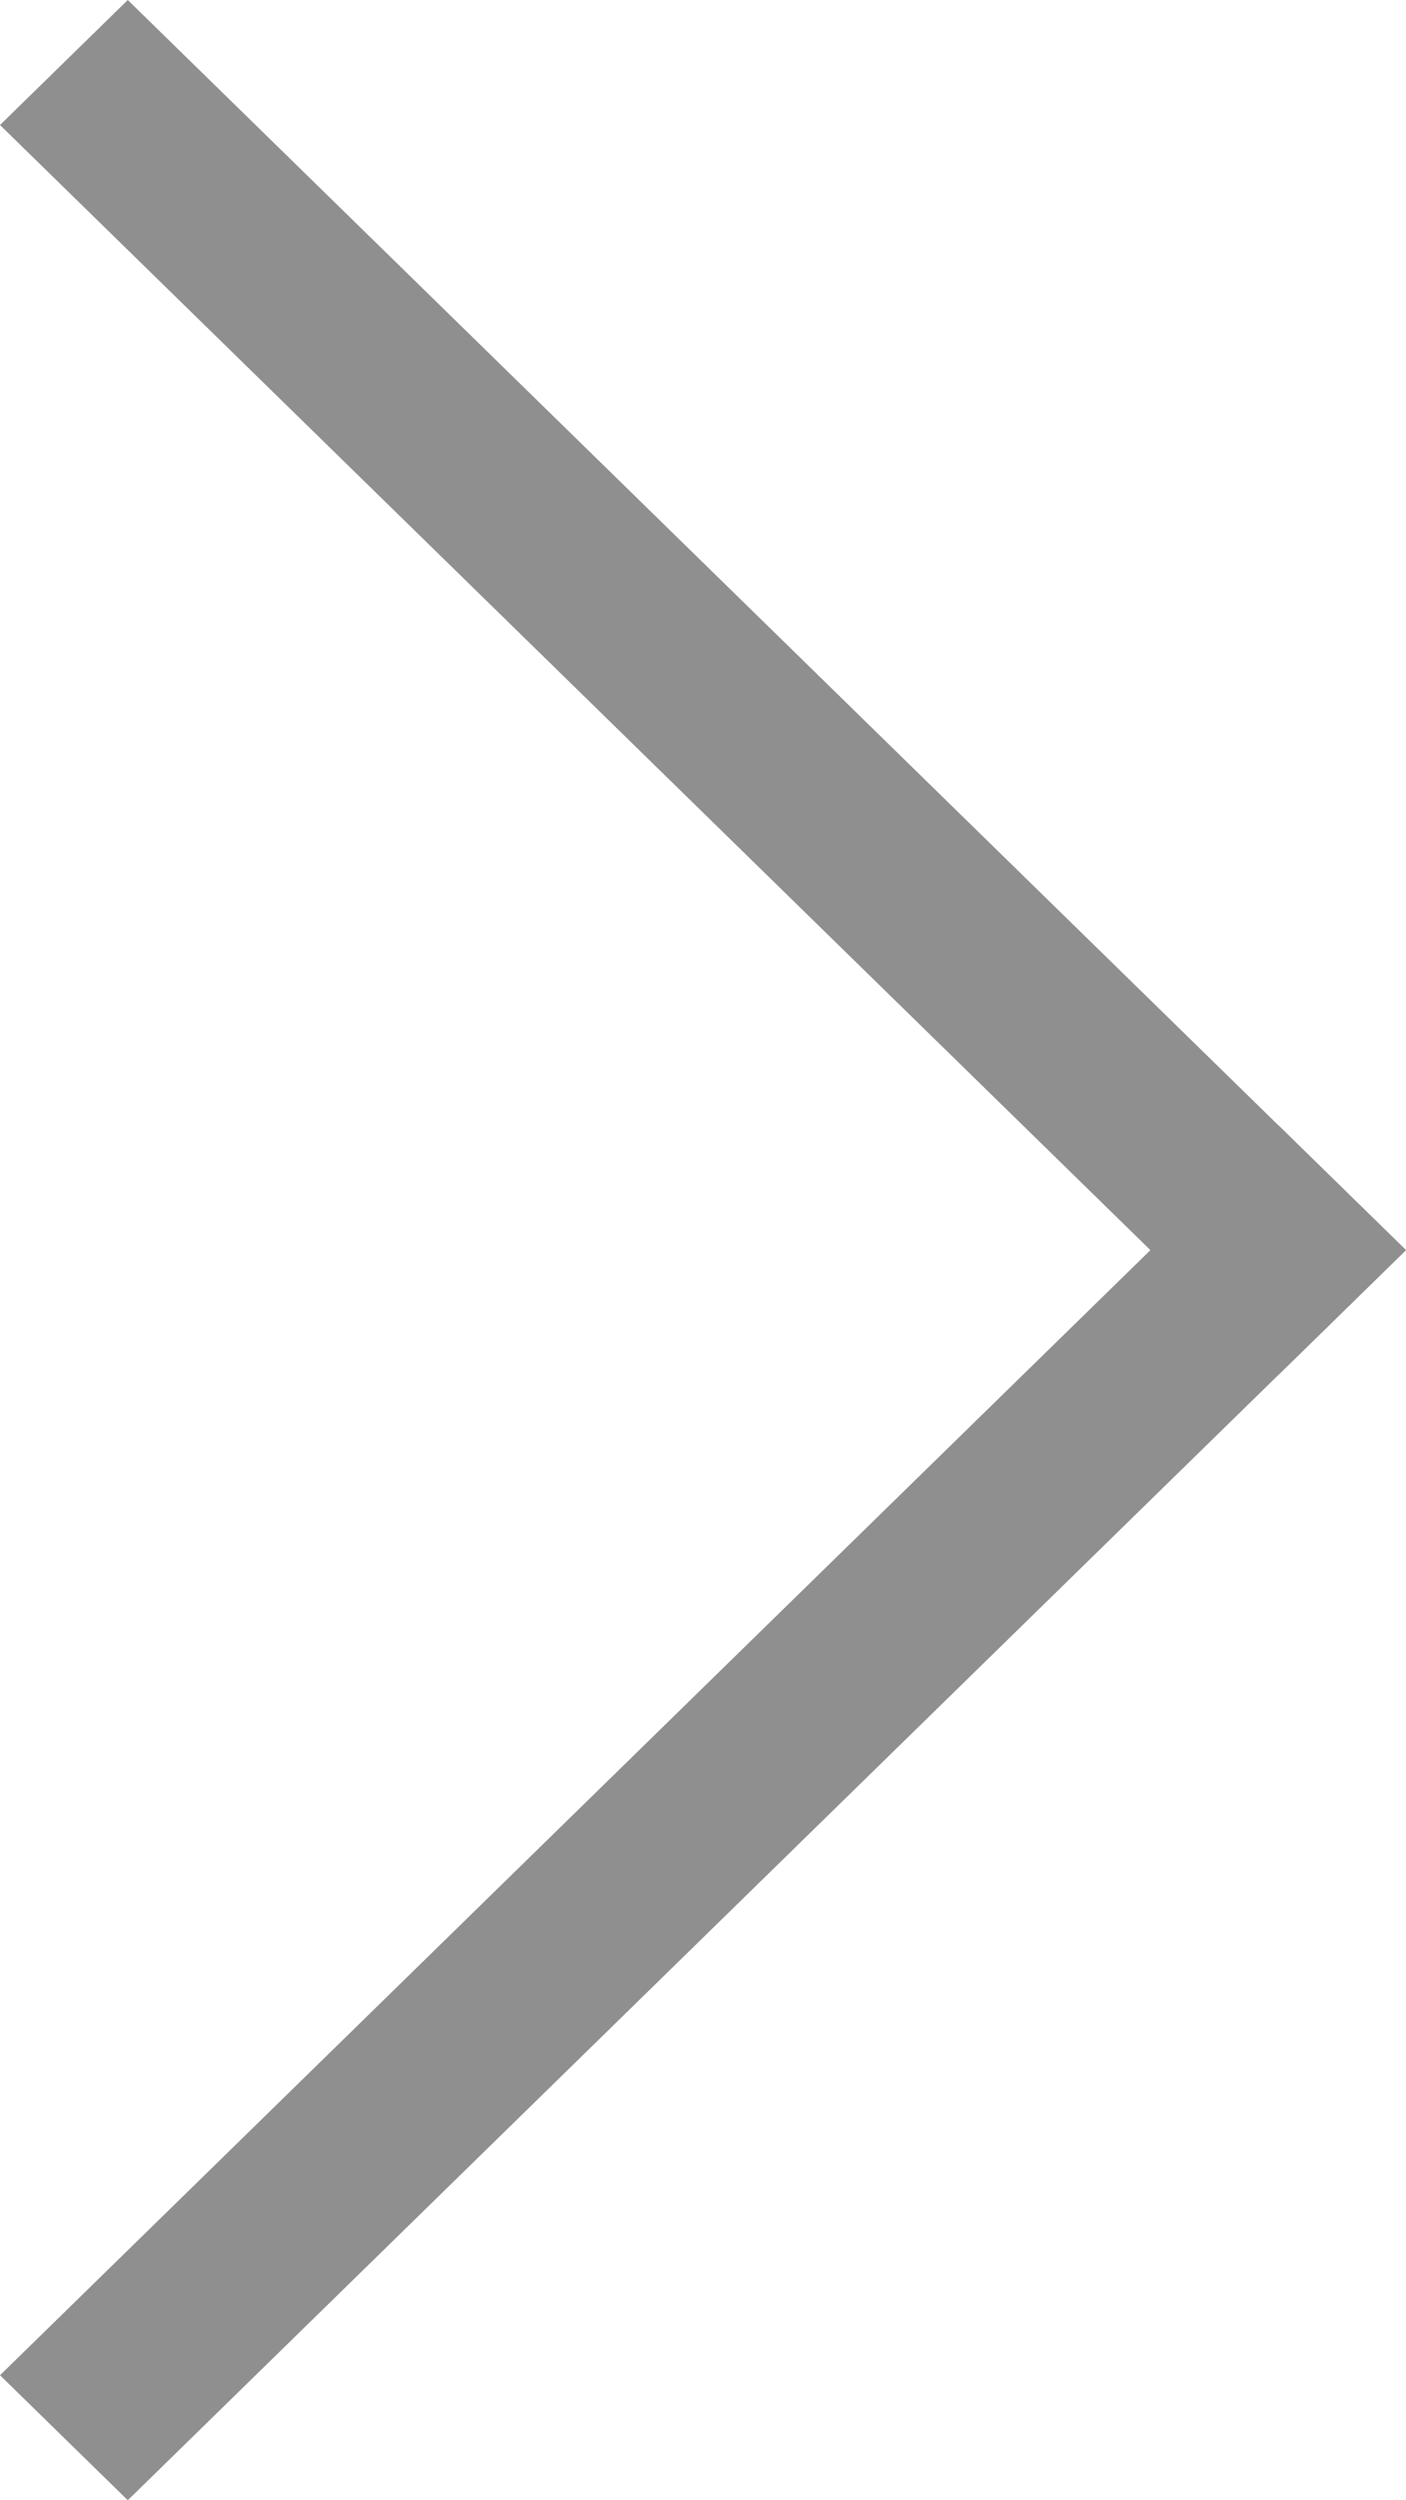
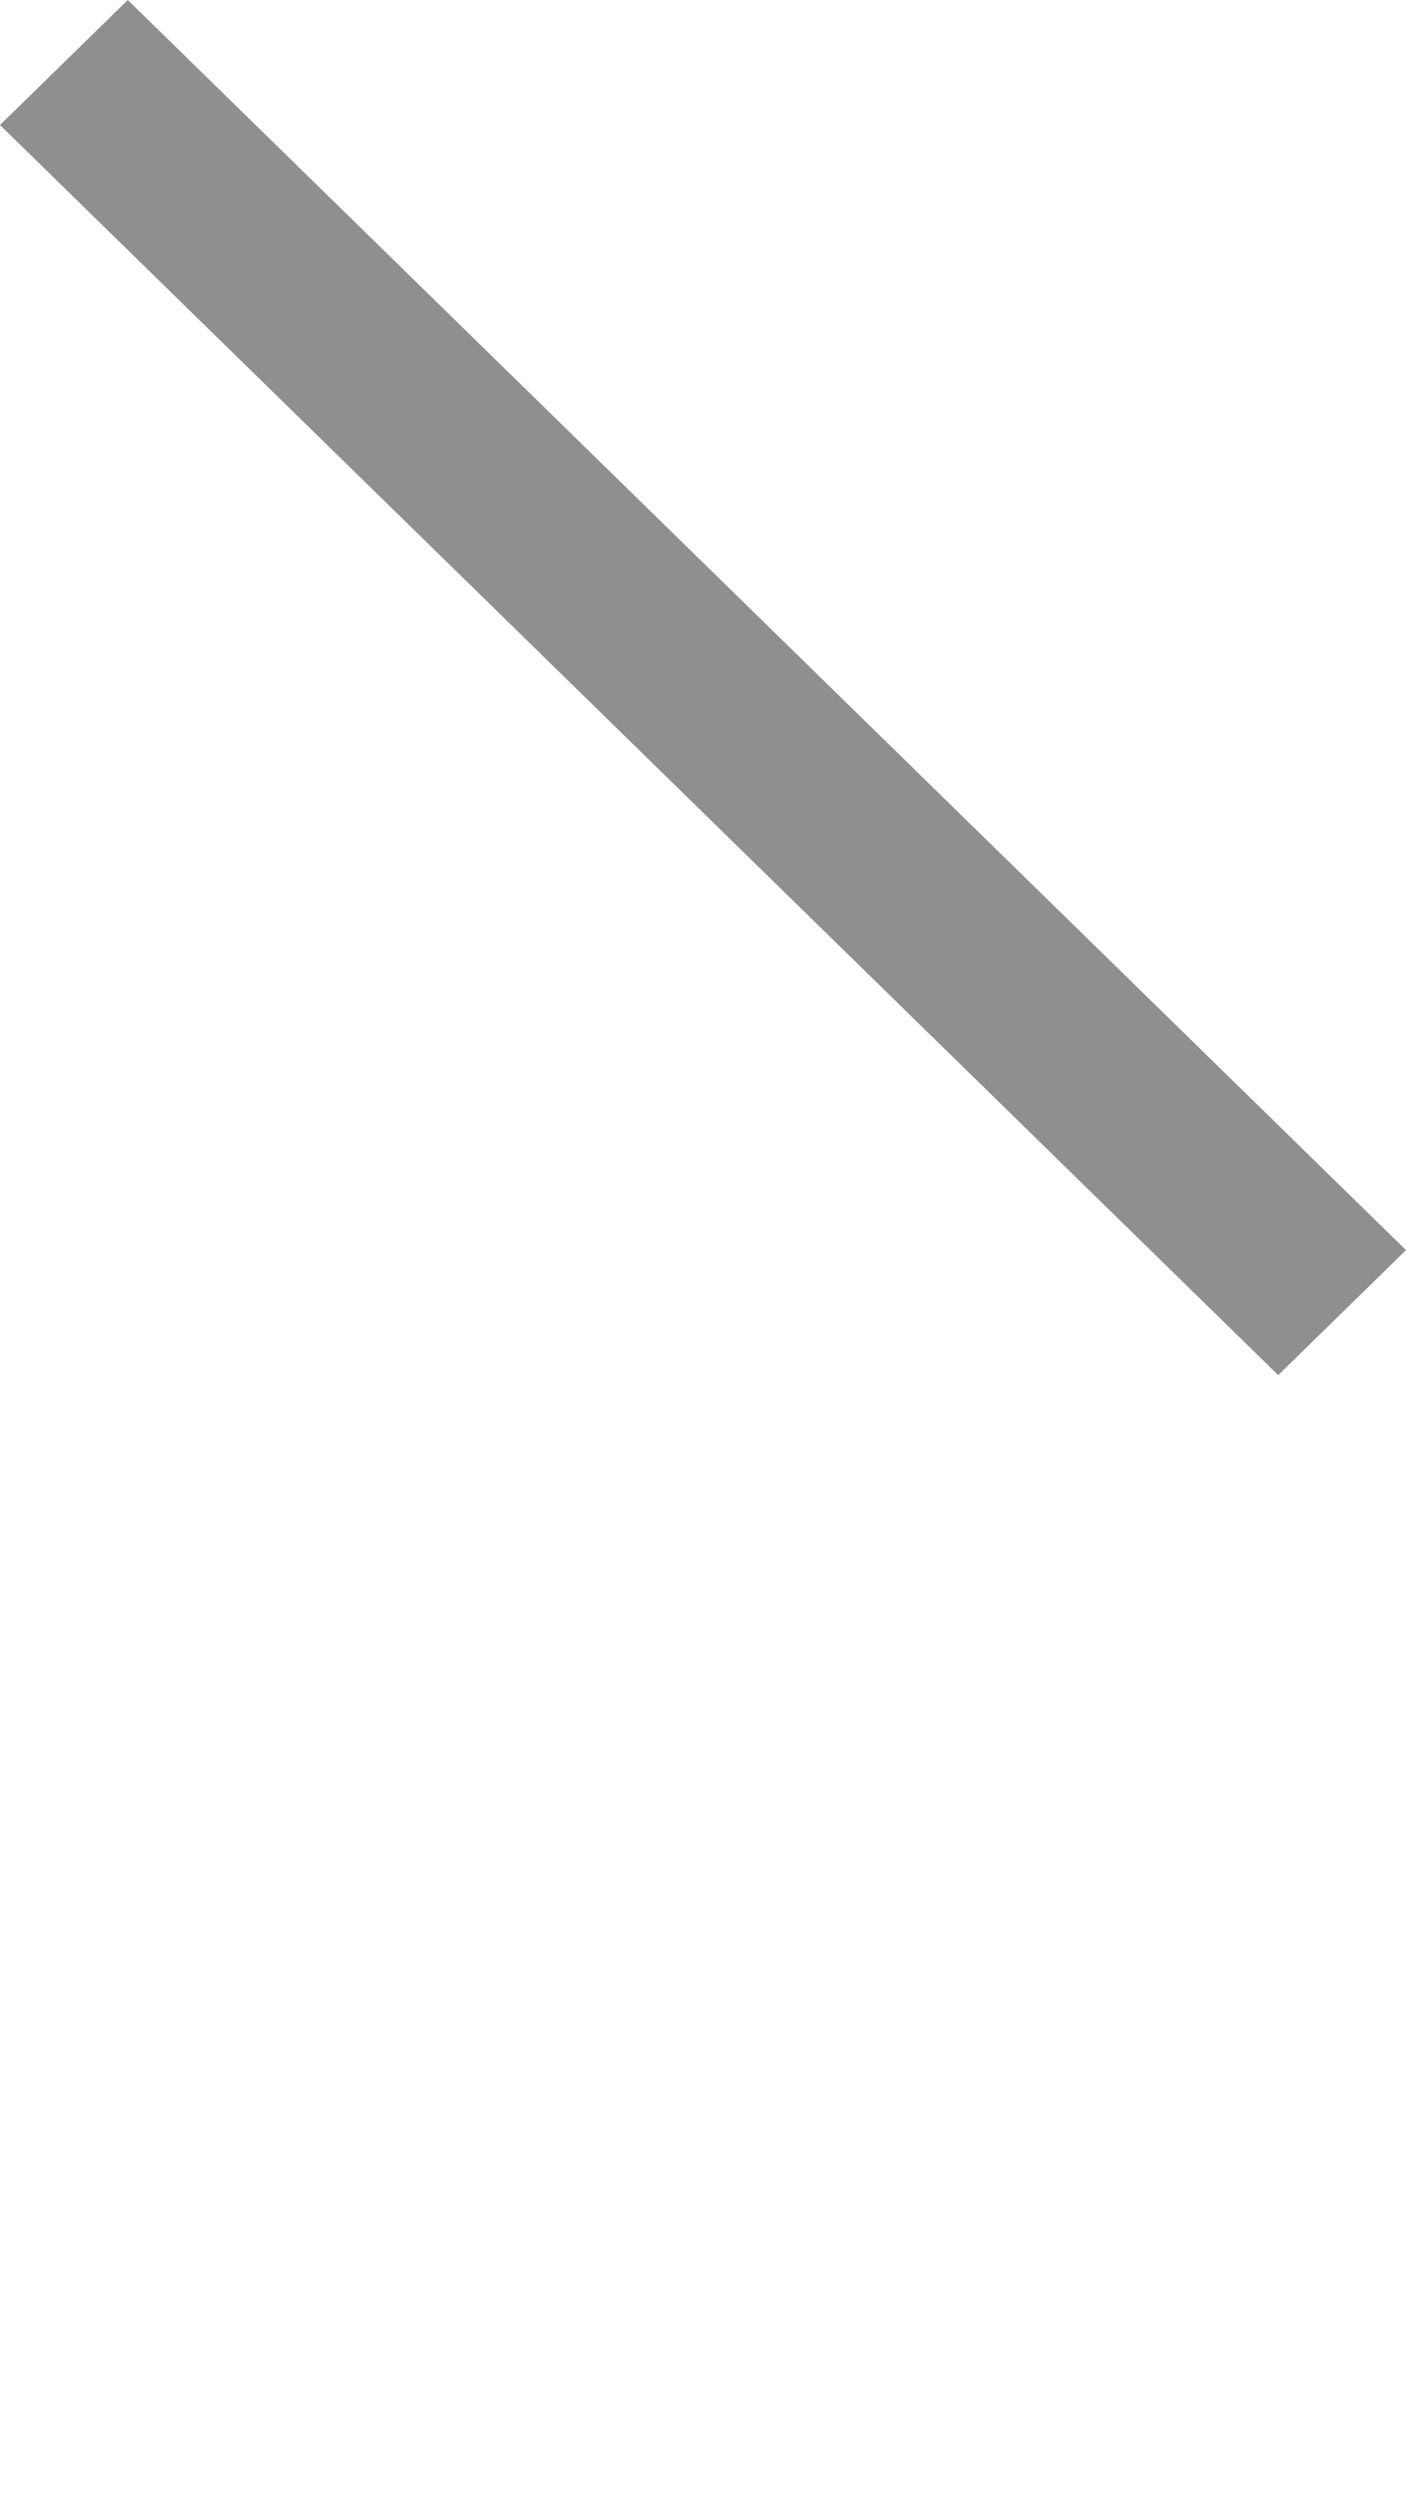
<svg xmlns="http://www.w3.org/2000/svg" width="9" height="16" viewBox="0 0 9 16" fill="none">
  <path d="M0.818 0L9 8L8.182 8.8L0 0.8L0.818 0Z" fill="#8F8F8F" />
-   <path d="M8.73819e-05 15.2L8.182 7.2L9 8L0.818 16L8.73819e-05 15.2Z" fill="#8F8F8F" />
</svg>